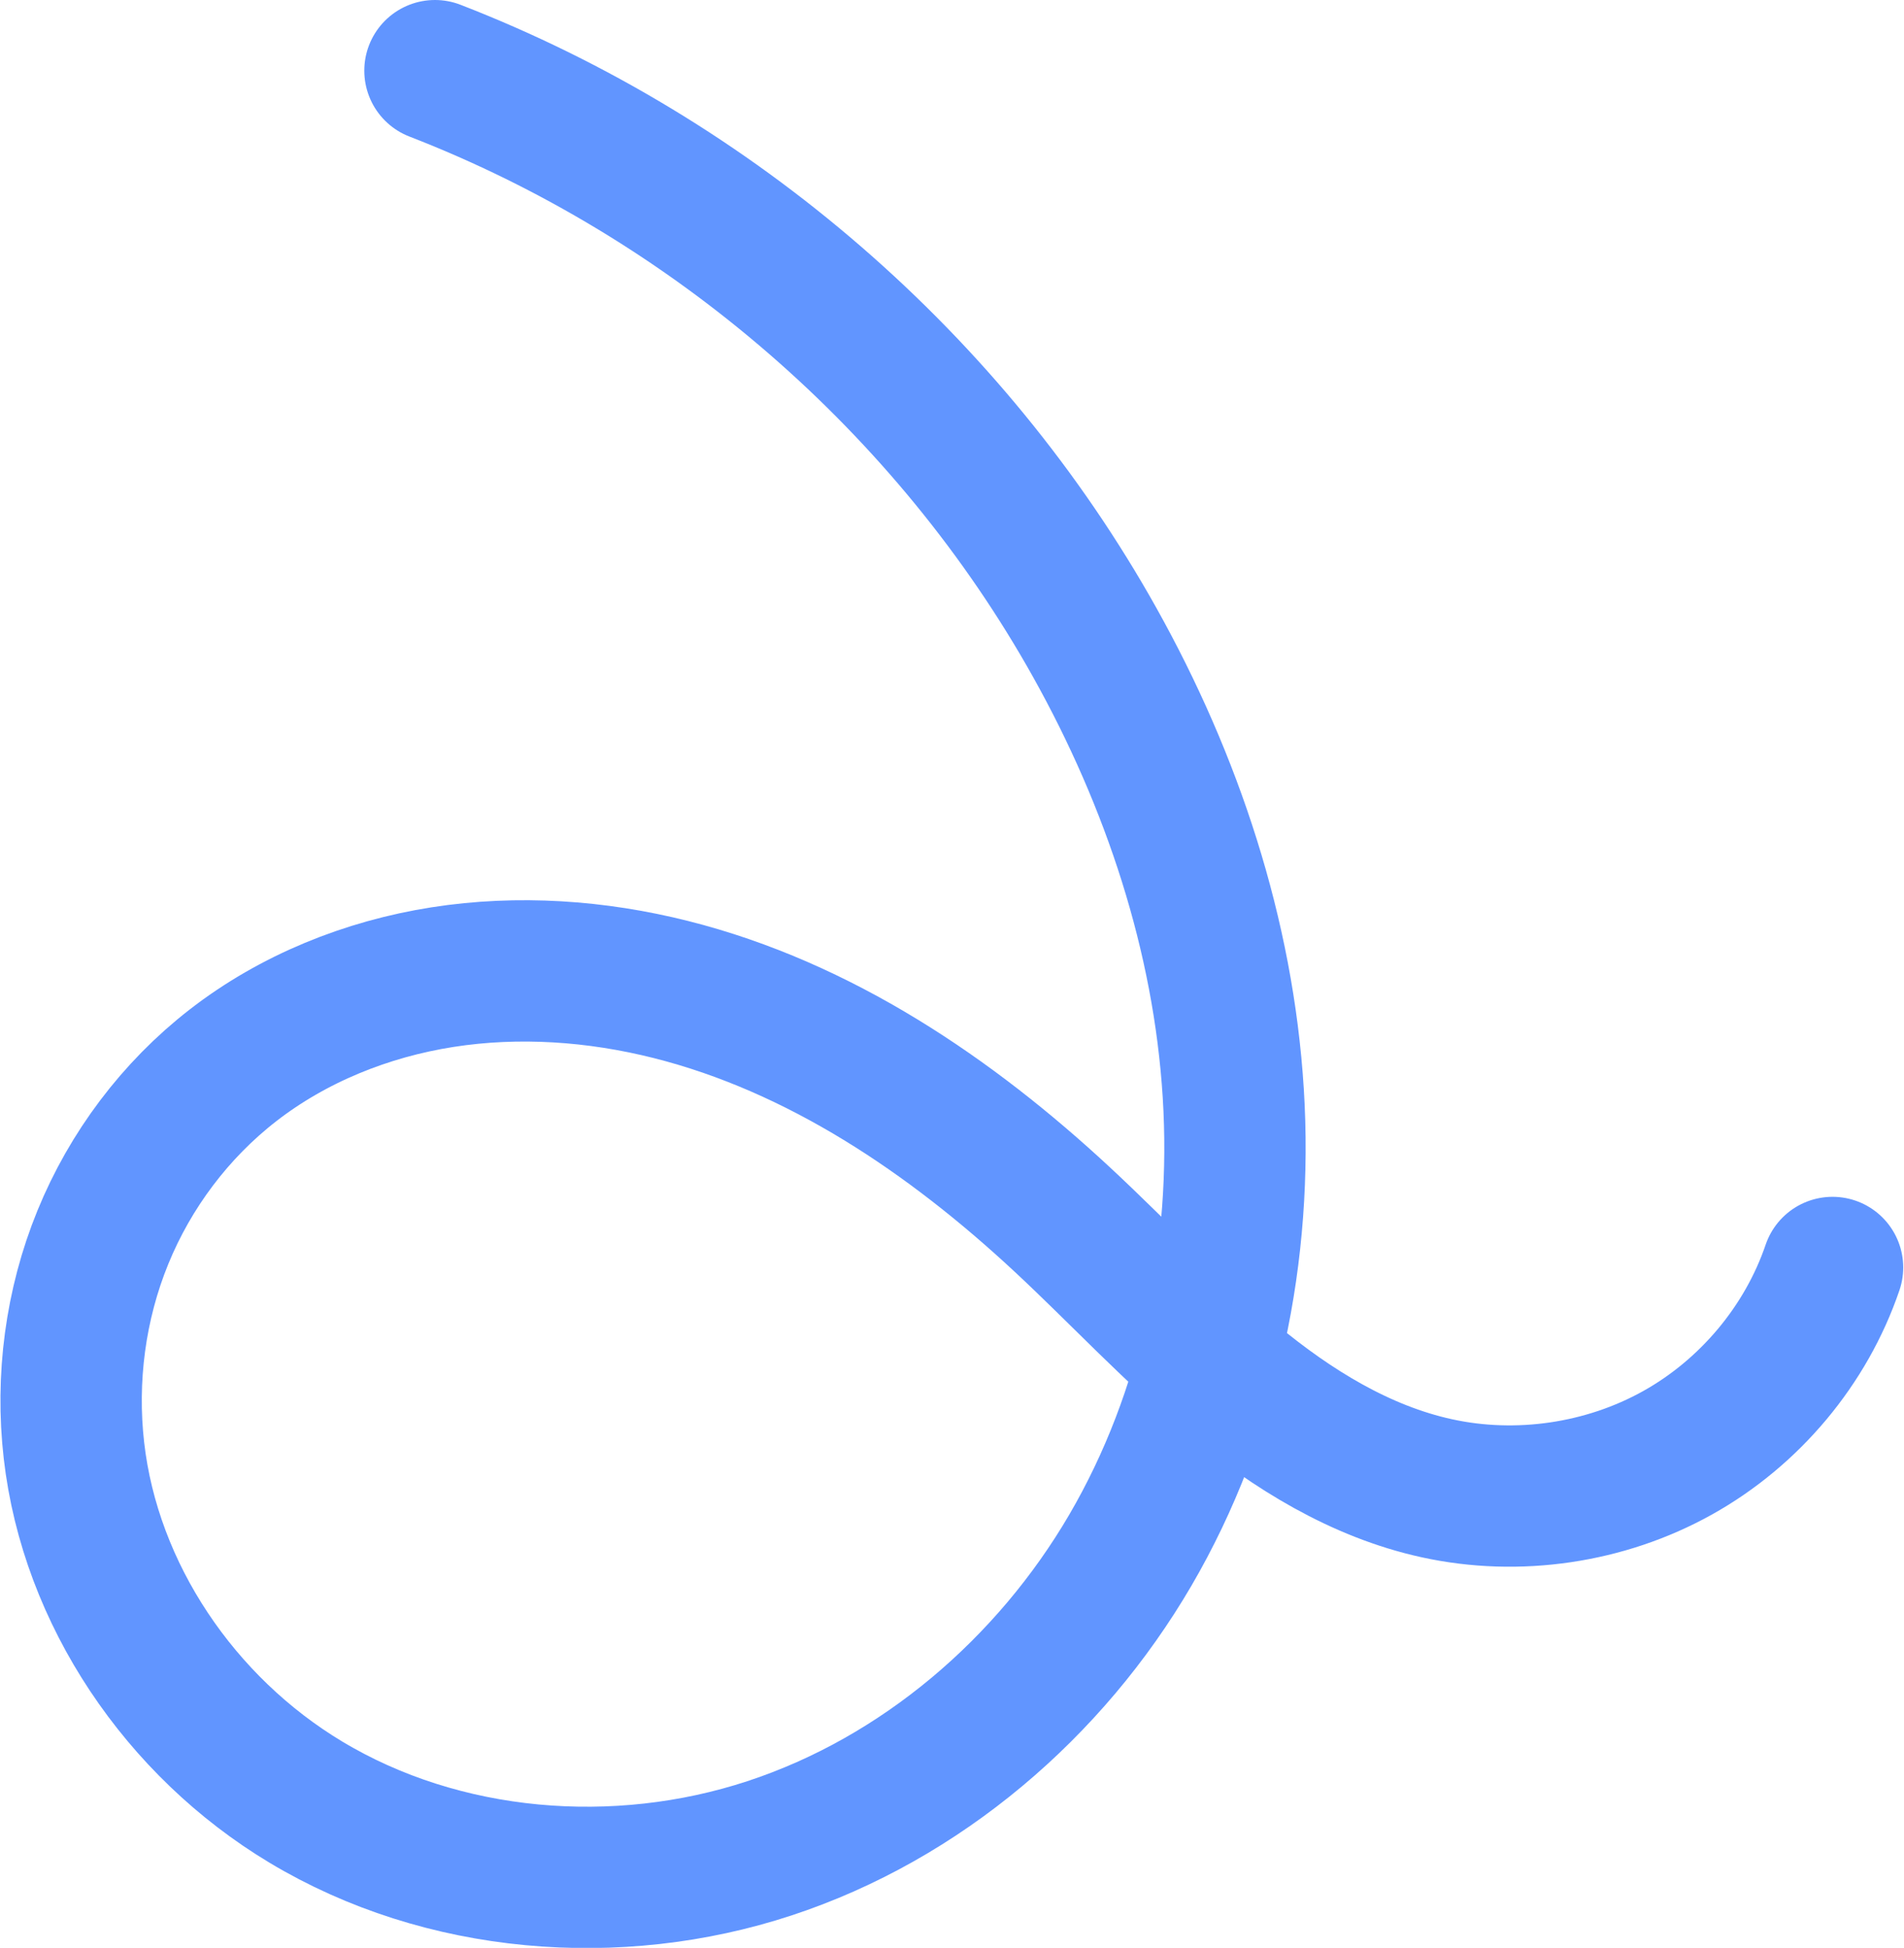
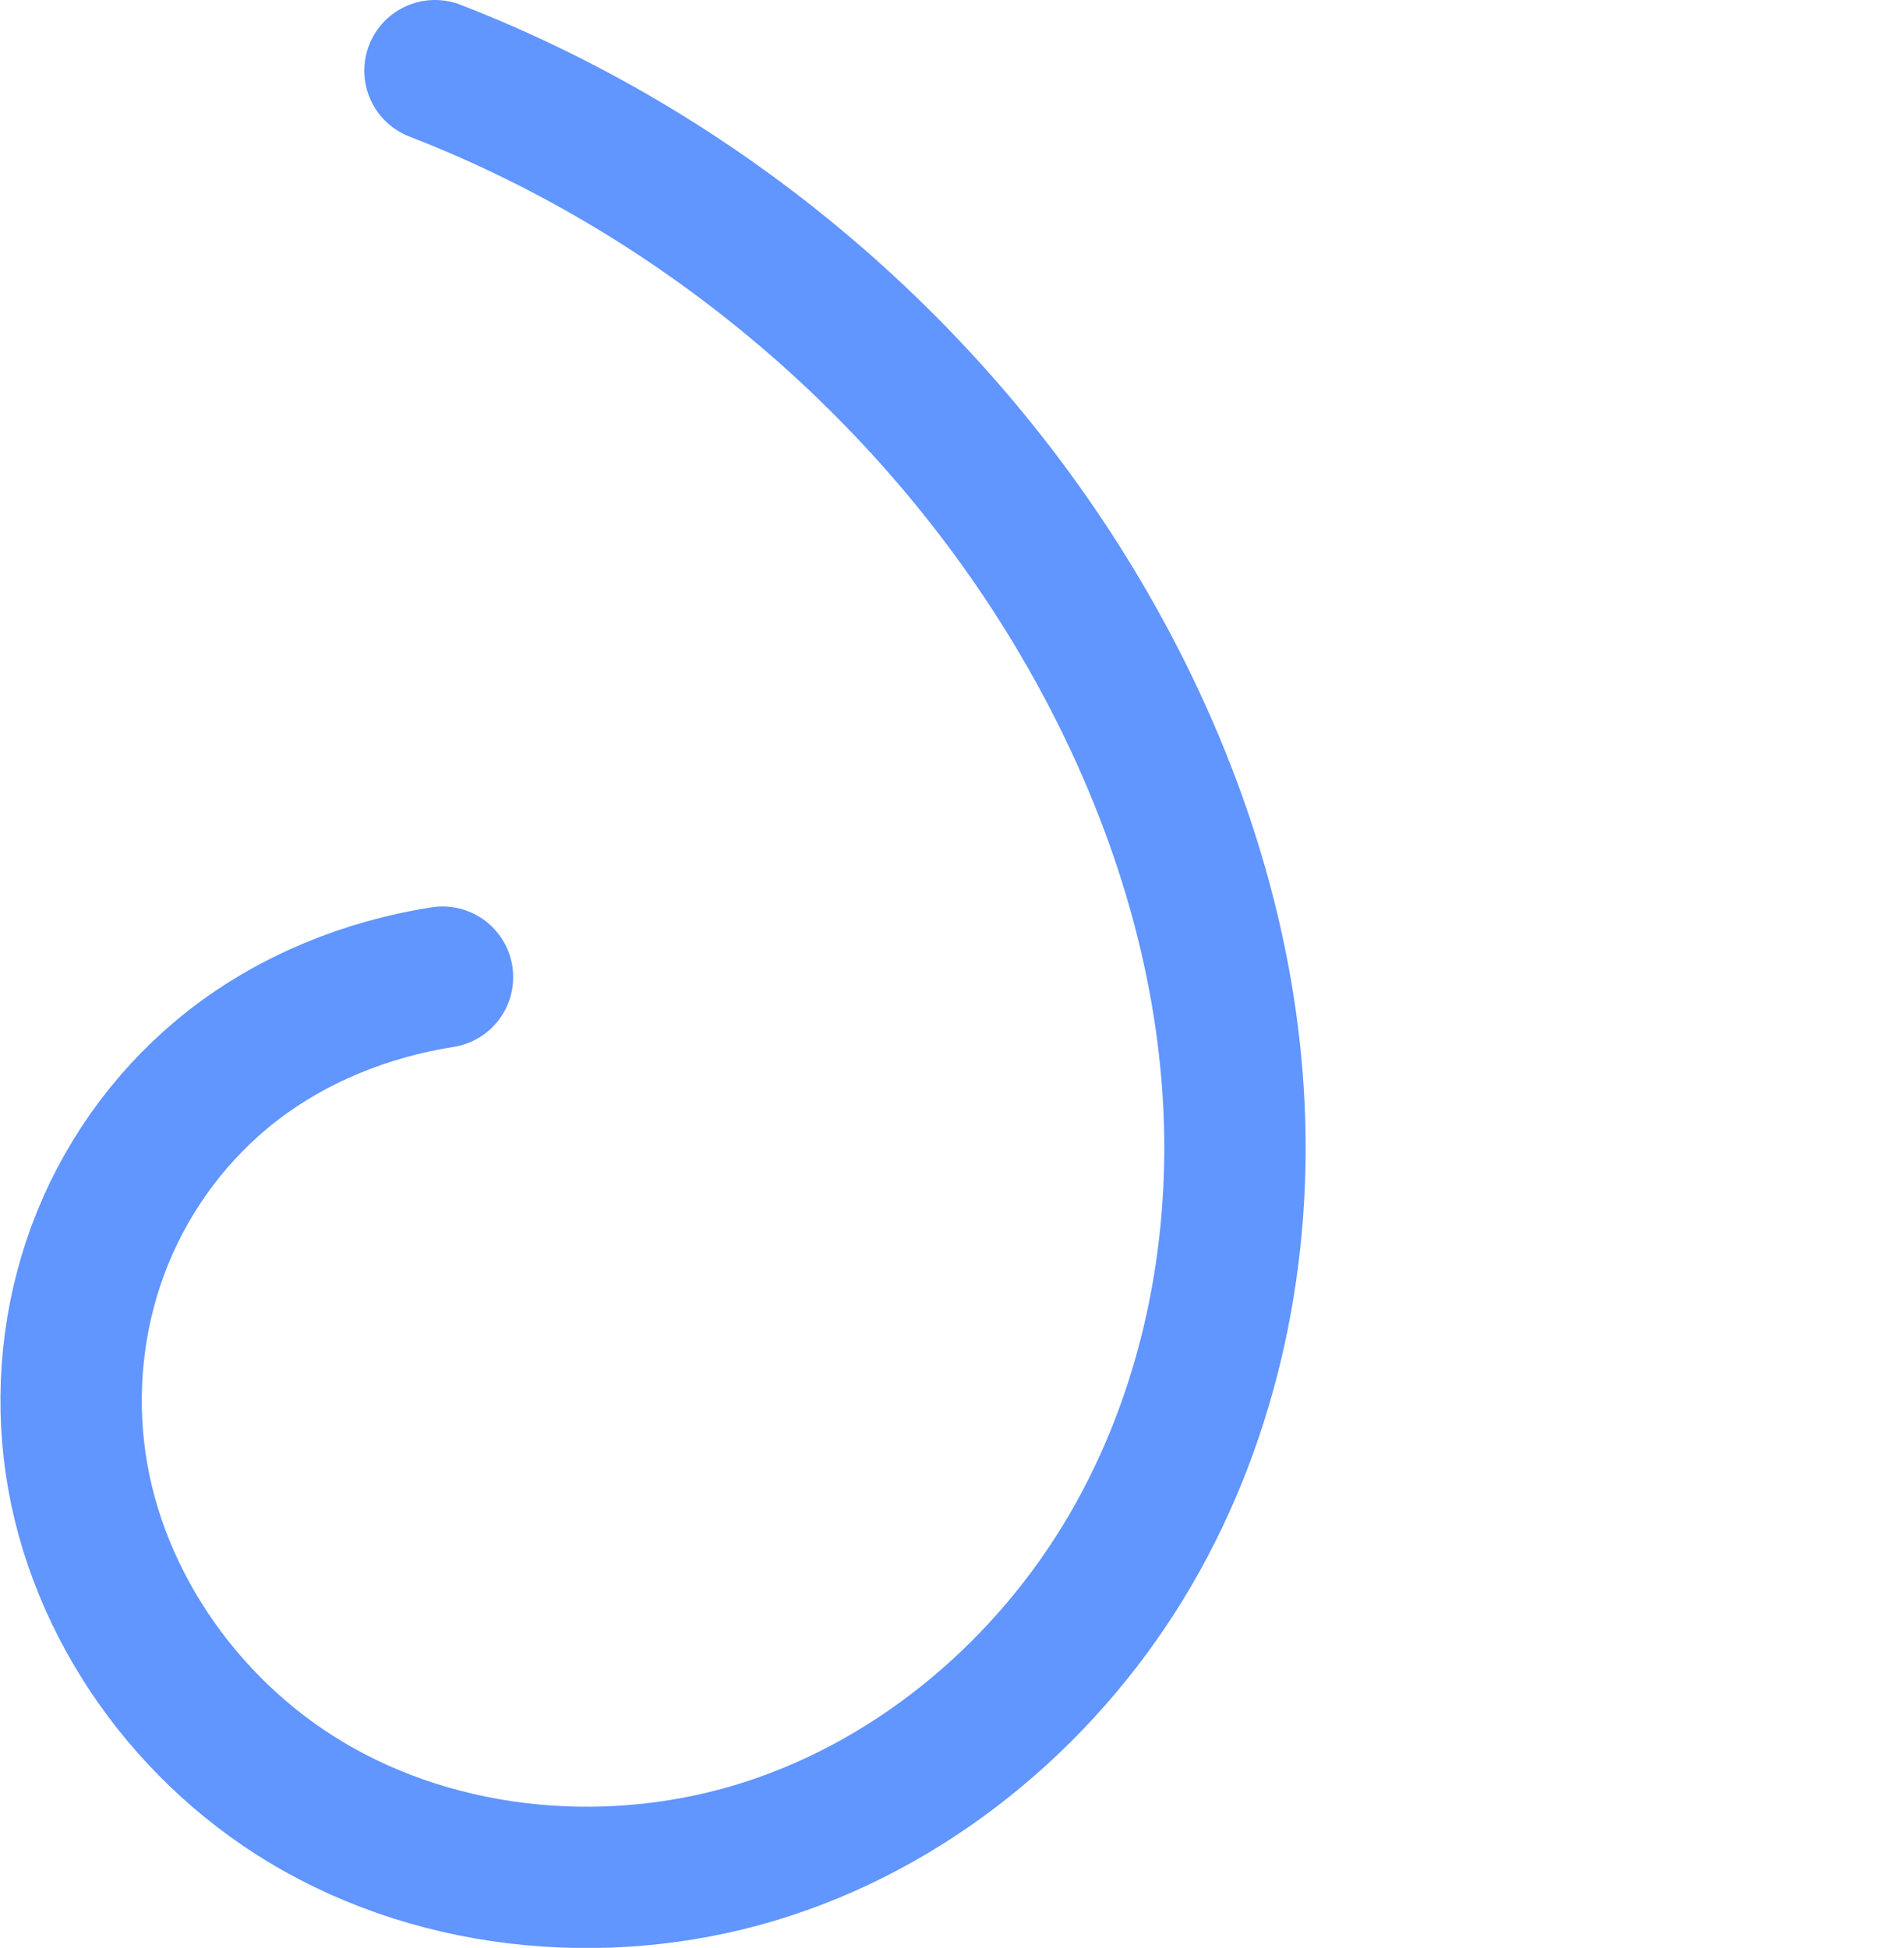
<svg xmlns="http://www.w3.org/2000/svg" xmlns:ns1="http://www.inkscape.org/namespaces/inkscape" xmlns:ns2="http://sodipodi.sourceforge.net/DTD/sodipodi-0.dtd" ns1:version="1.0 (4035a4fb49, 2020-05-01)" ns2:docname="dokos_logo_single.svg" id="svg12" viewBox="0 0 67.354 68.911" version="1.1" height="68.911mm" width="67.354mm">
  <defs id="defs16" />
  <ns2:namedview ns1:current-layer="svg12" ns1:window-maximized="1" ns1:window-y="27" ns1:window-x="0" ns1:cy="118.05491" ns1:cx="127.28314" ns1:zoom="3.2866062" showgrid="false" id="namedview14" ns1:window-height="1016" ns1:window-width="1920" ns1:pageshadow="2" ns1:pageopacity="0" guidetolerance="10" gridtolerance="10" objecttolerance="10" borderopacity="1" bordercolor="#666666" pagecolor="#ffffff" />
-   <path id="path4" stroke-width="5" stroke-linecap="round" stroke="#6195ff" d="m 15.387,2.5 c 9.83,3.81 18.237,11.097 23.339,20.229 2.74,4.904 4.553,10.358 4.901,15.949 0.348,5.591 -0.811,11.318 -3.644,16.17 -2.834,4.852 -7.386,8.774 -12.768,10.543 -5.381,1.769 -11.557,1.274 -16.401,-1.639 C 6.383,61.089 3.197,56.405 2.616,51.315 2.325,48.77 2.668,46.152 3.638,43.776 4.607,41.401 6.202,39.273 8.242,37.69 10.377,36.033 12.973,34.989 15.654,34.569 c 2.682,-0.419 5.446,-0.225 8.078,0.438 5.262,1.325 9.897,4.463 13.85,8.141 2.014,1.873 3.884,3.901 6.003,5.657 2.119,1.756 4.537,3.254 7.238,3.846 2.866,0.629 5.962,0.174 8.518,-1.252 2.557,-1.426 4.55,-3.809 5.485,-6.558" style="fill:none" />
+   <path id="path4" stroke-width="5" stroke-linecap="round" stroke="#6195ff" d="m 15.387,2.5 c 9.83,3.81 18.237,11.097 23.339,20.229 2.74,4.904 4.553,10.358 4.901,15.949 0.348,5.591 -0.811,11.318 -3.644,16.17 -2.834,4.852 -7.386,8.774 -12.768,10.543 -5.381,1.769 -11.557,1.274 -16.401,-1.639 C 6.383,61.089 3.197,56.405 2.616,51.315 2.325,48.77 2.668,46.152 3.638,43.776 4.607,41.401 6.202,39.273 8.242,37.69 10.377,36.033 12.973,34.989 15.654,34.569 " style="fill:none" />
</svg>